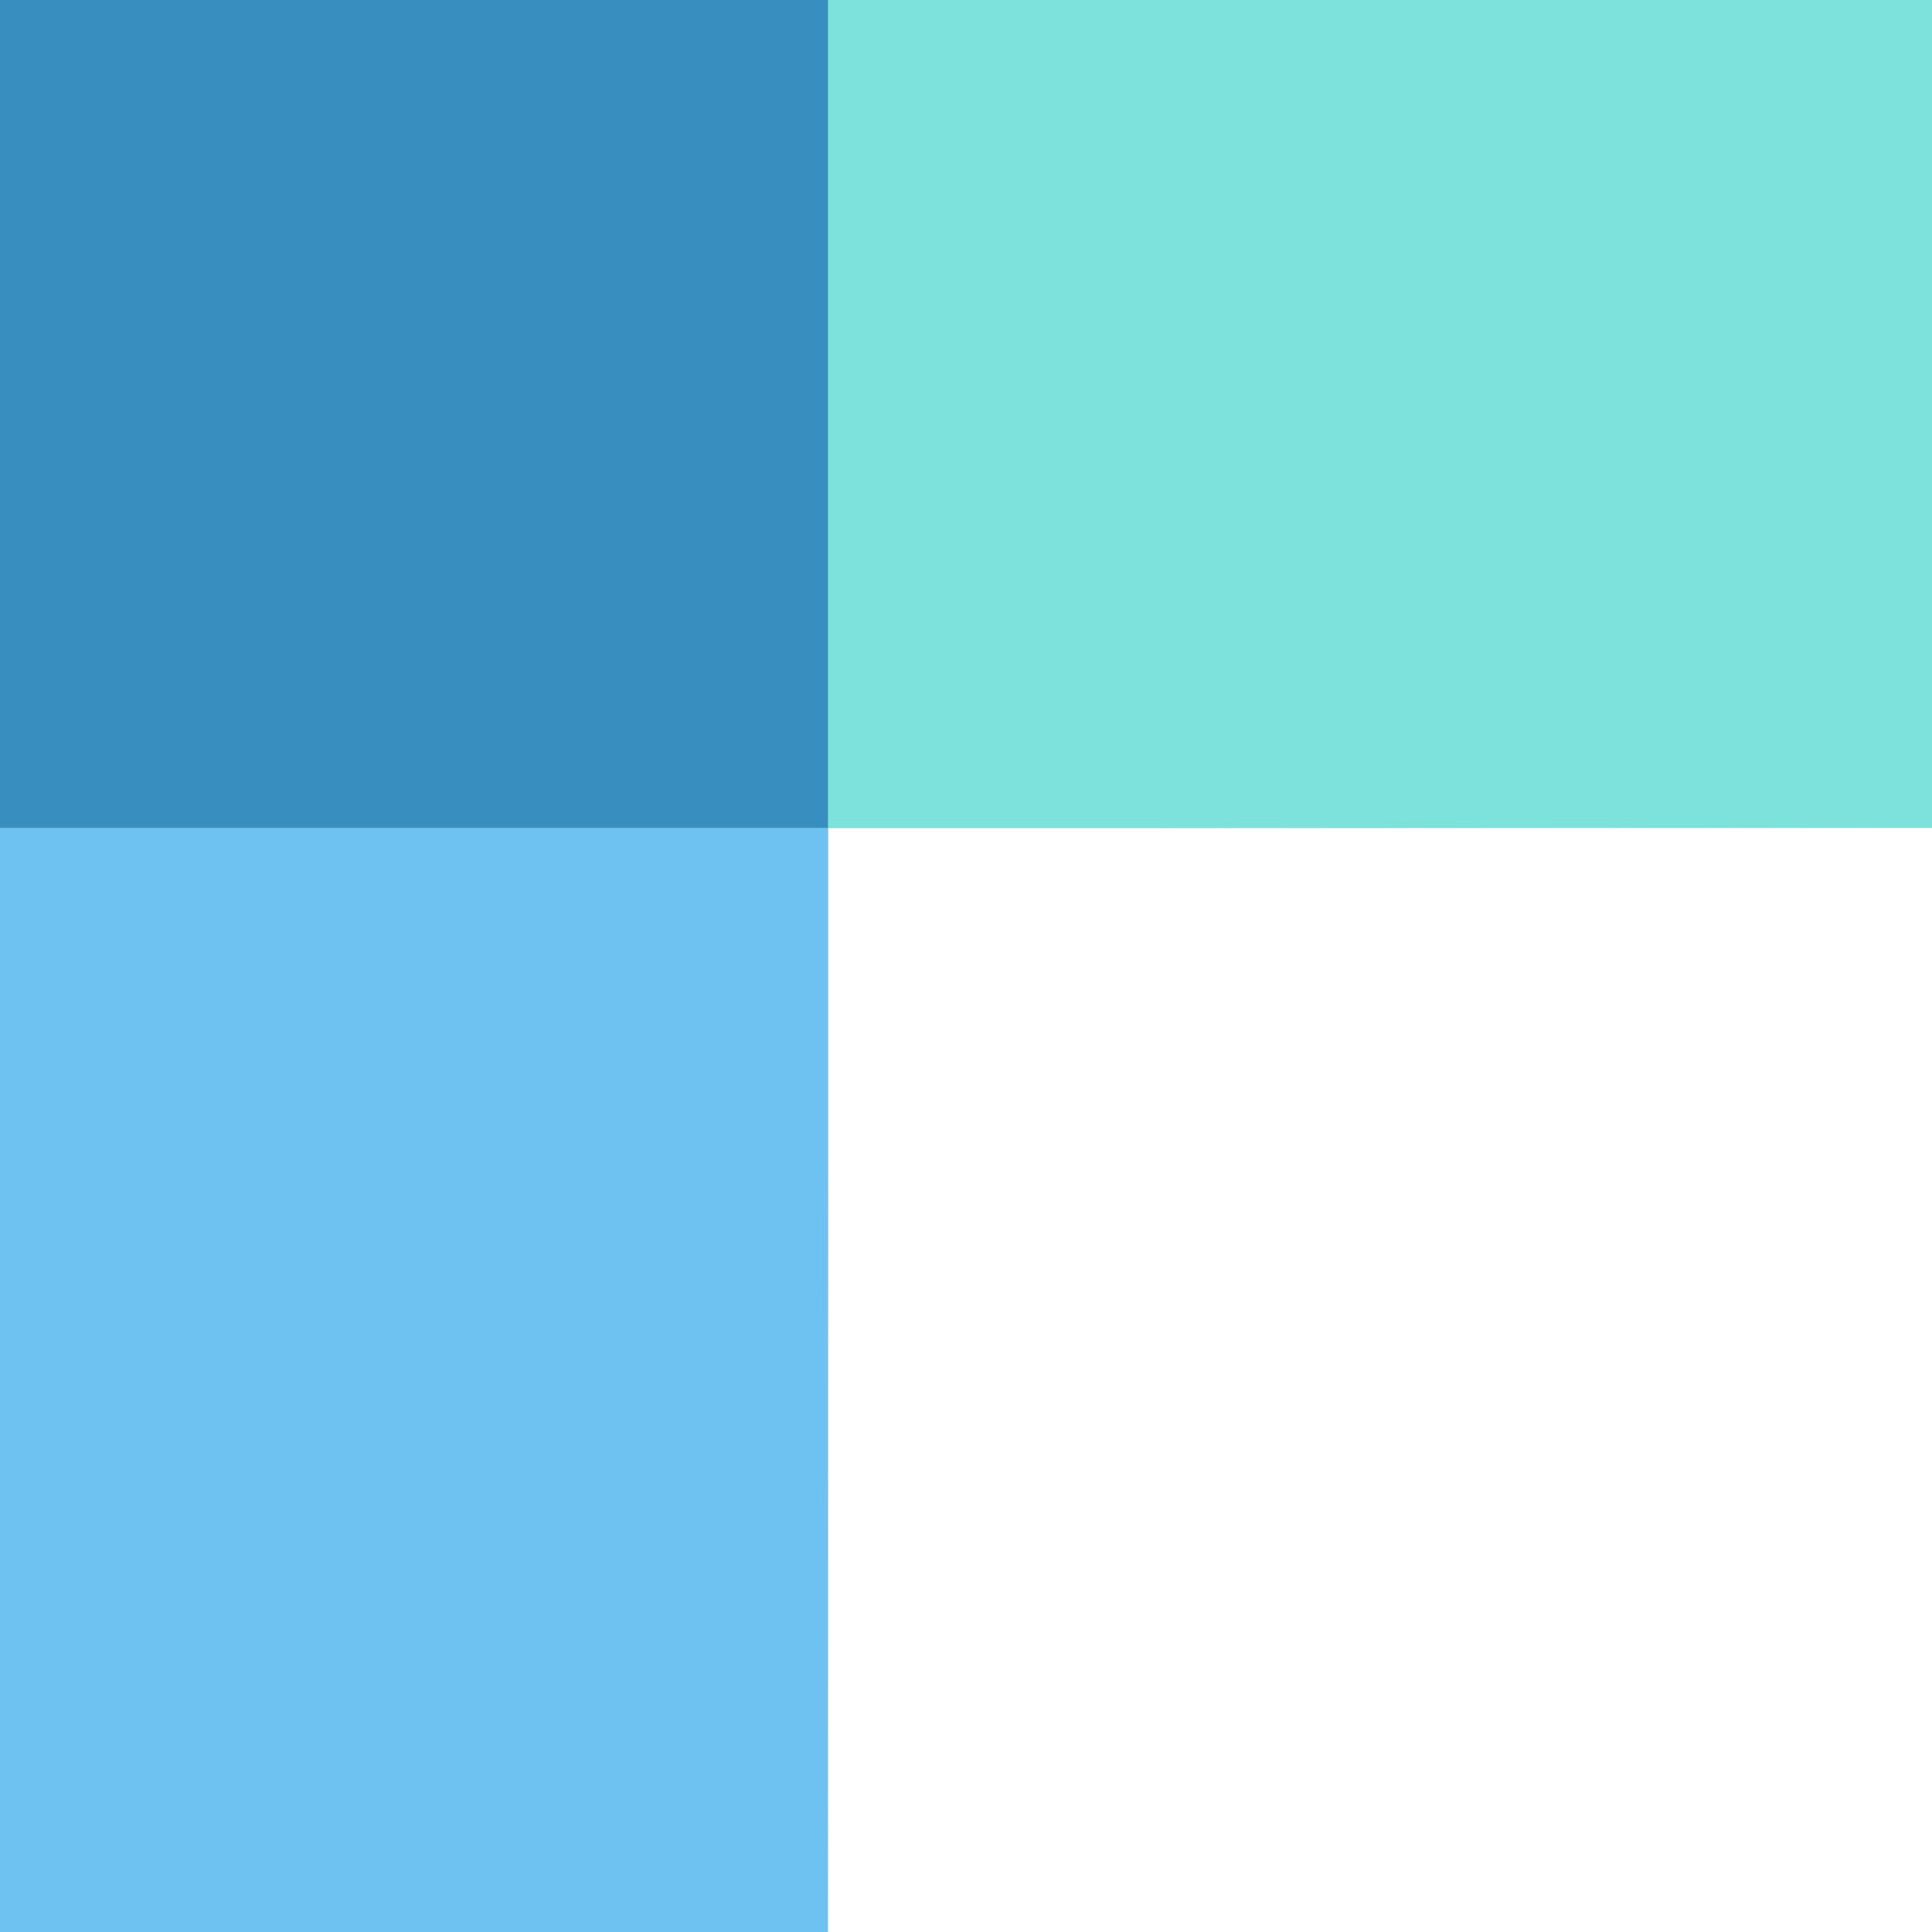
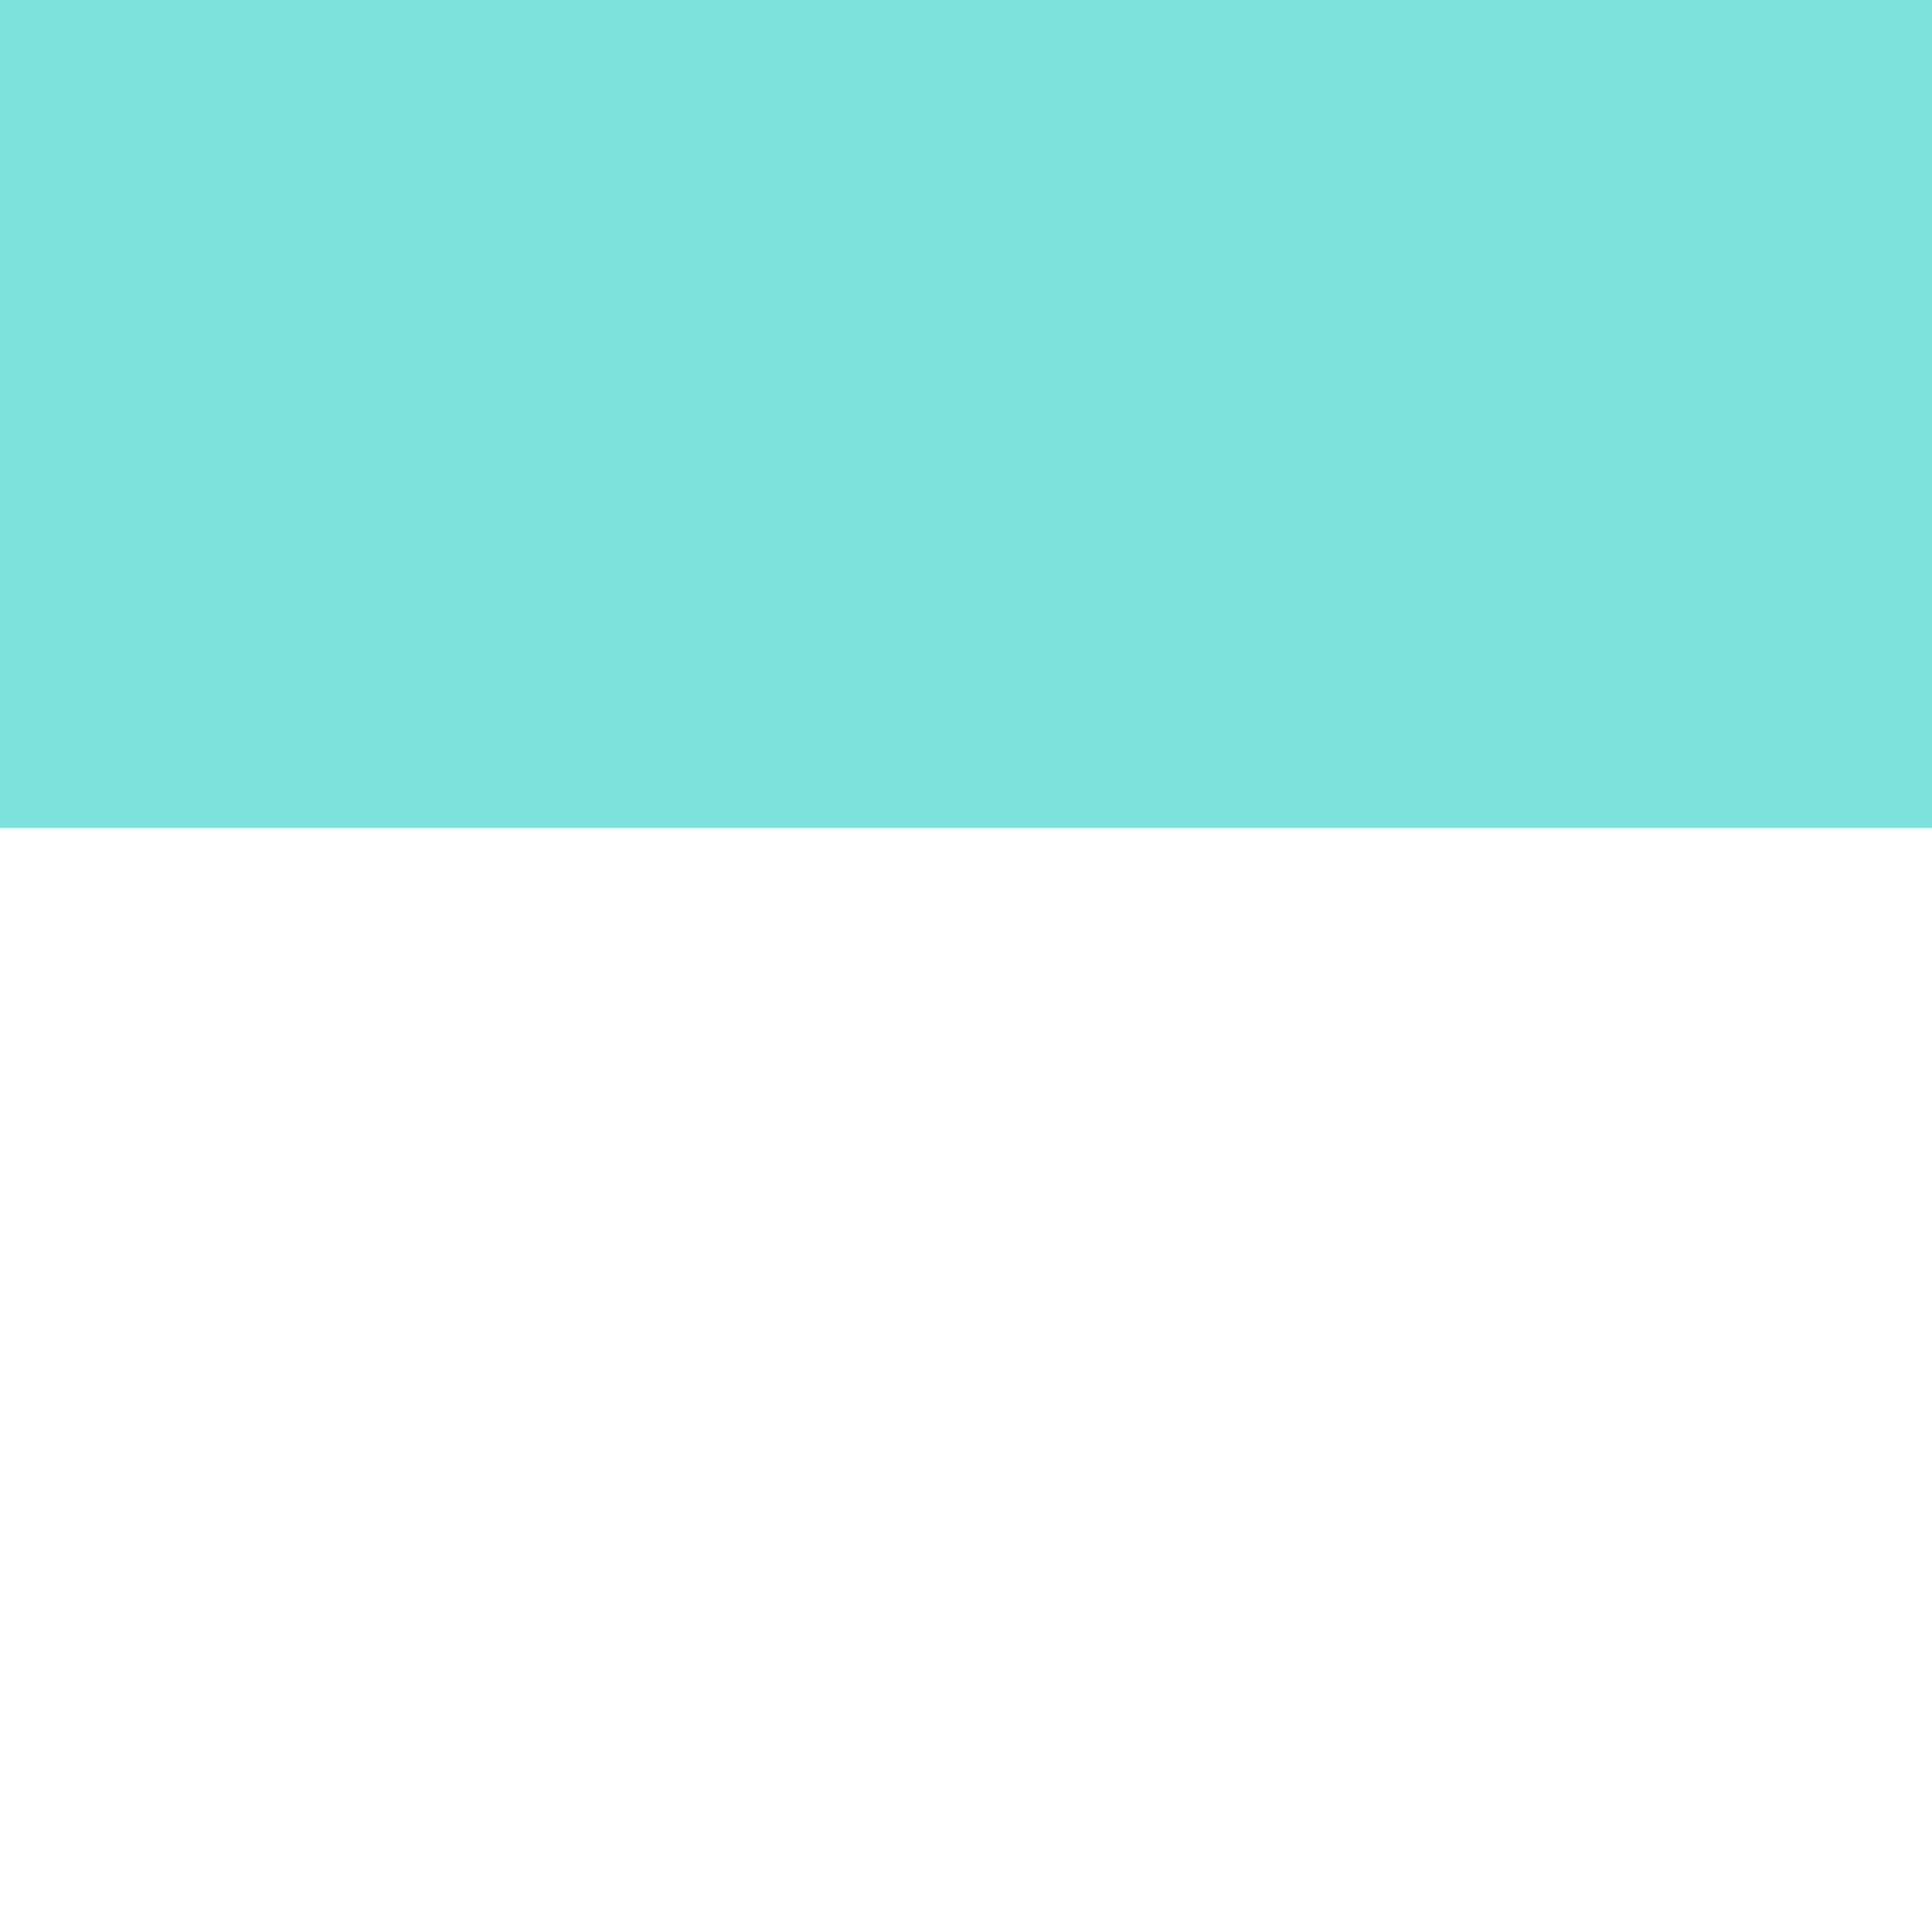
<svg xmlns="http://www.w3.org/2000/svg" width="70" height="70" viewBox="0 0 70 70" fill="none">
-   <rect width="30" height="70" fill="url(#paint0_linear_409_4557)" />
-   <rect width="30" height="70" fill="#6DC2F2" />
-   <rect x="70" width="30" height="70" transform="rotate(90 70 0)" fill="url(#paint1_linear_409_4557)" />
  <rect x="70" width="30" height="70" transform="rotate(90 70 0)" fill="#7EE2DC" />
-   <path d="M30 30H0V0H30V30Z" fill="#388FBF" />
  <defs>
    <linearGradient id="paint0_linear_409_4557" x1="15" y1="0" x2="15" y2="70" gradientUnits="userSpaceOnUse">
      <stop stop-color="#6DC2F2" />
      <stop offset="0.6" stop-color="#6DC2F2" />
      <stop offset="1" stop-color="#6DC2F2" stop-opacity="0" />
    </linearGradient>
    <linearGradient id="paint1_linear_409_4557" x1="85" y1="70" x2="85" y2="-4.34617e-07" gradientUnits="userSpaceOnUse">
      <stop stop-color="#7EE2DC" />
      <stop offset="0.6" stop-color="#7EE2DC" />
      <stop offset="1" stop-color="#7EE2DC" stop-opacity="0" />
    </linearGradient>
  </defs>
</svg>